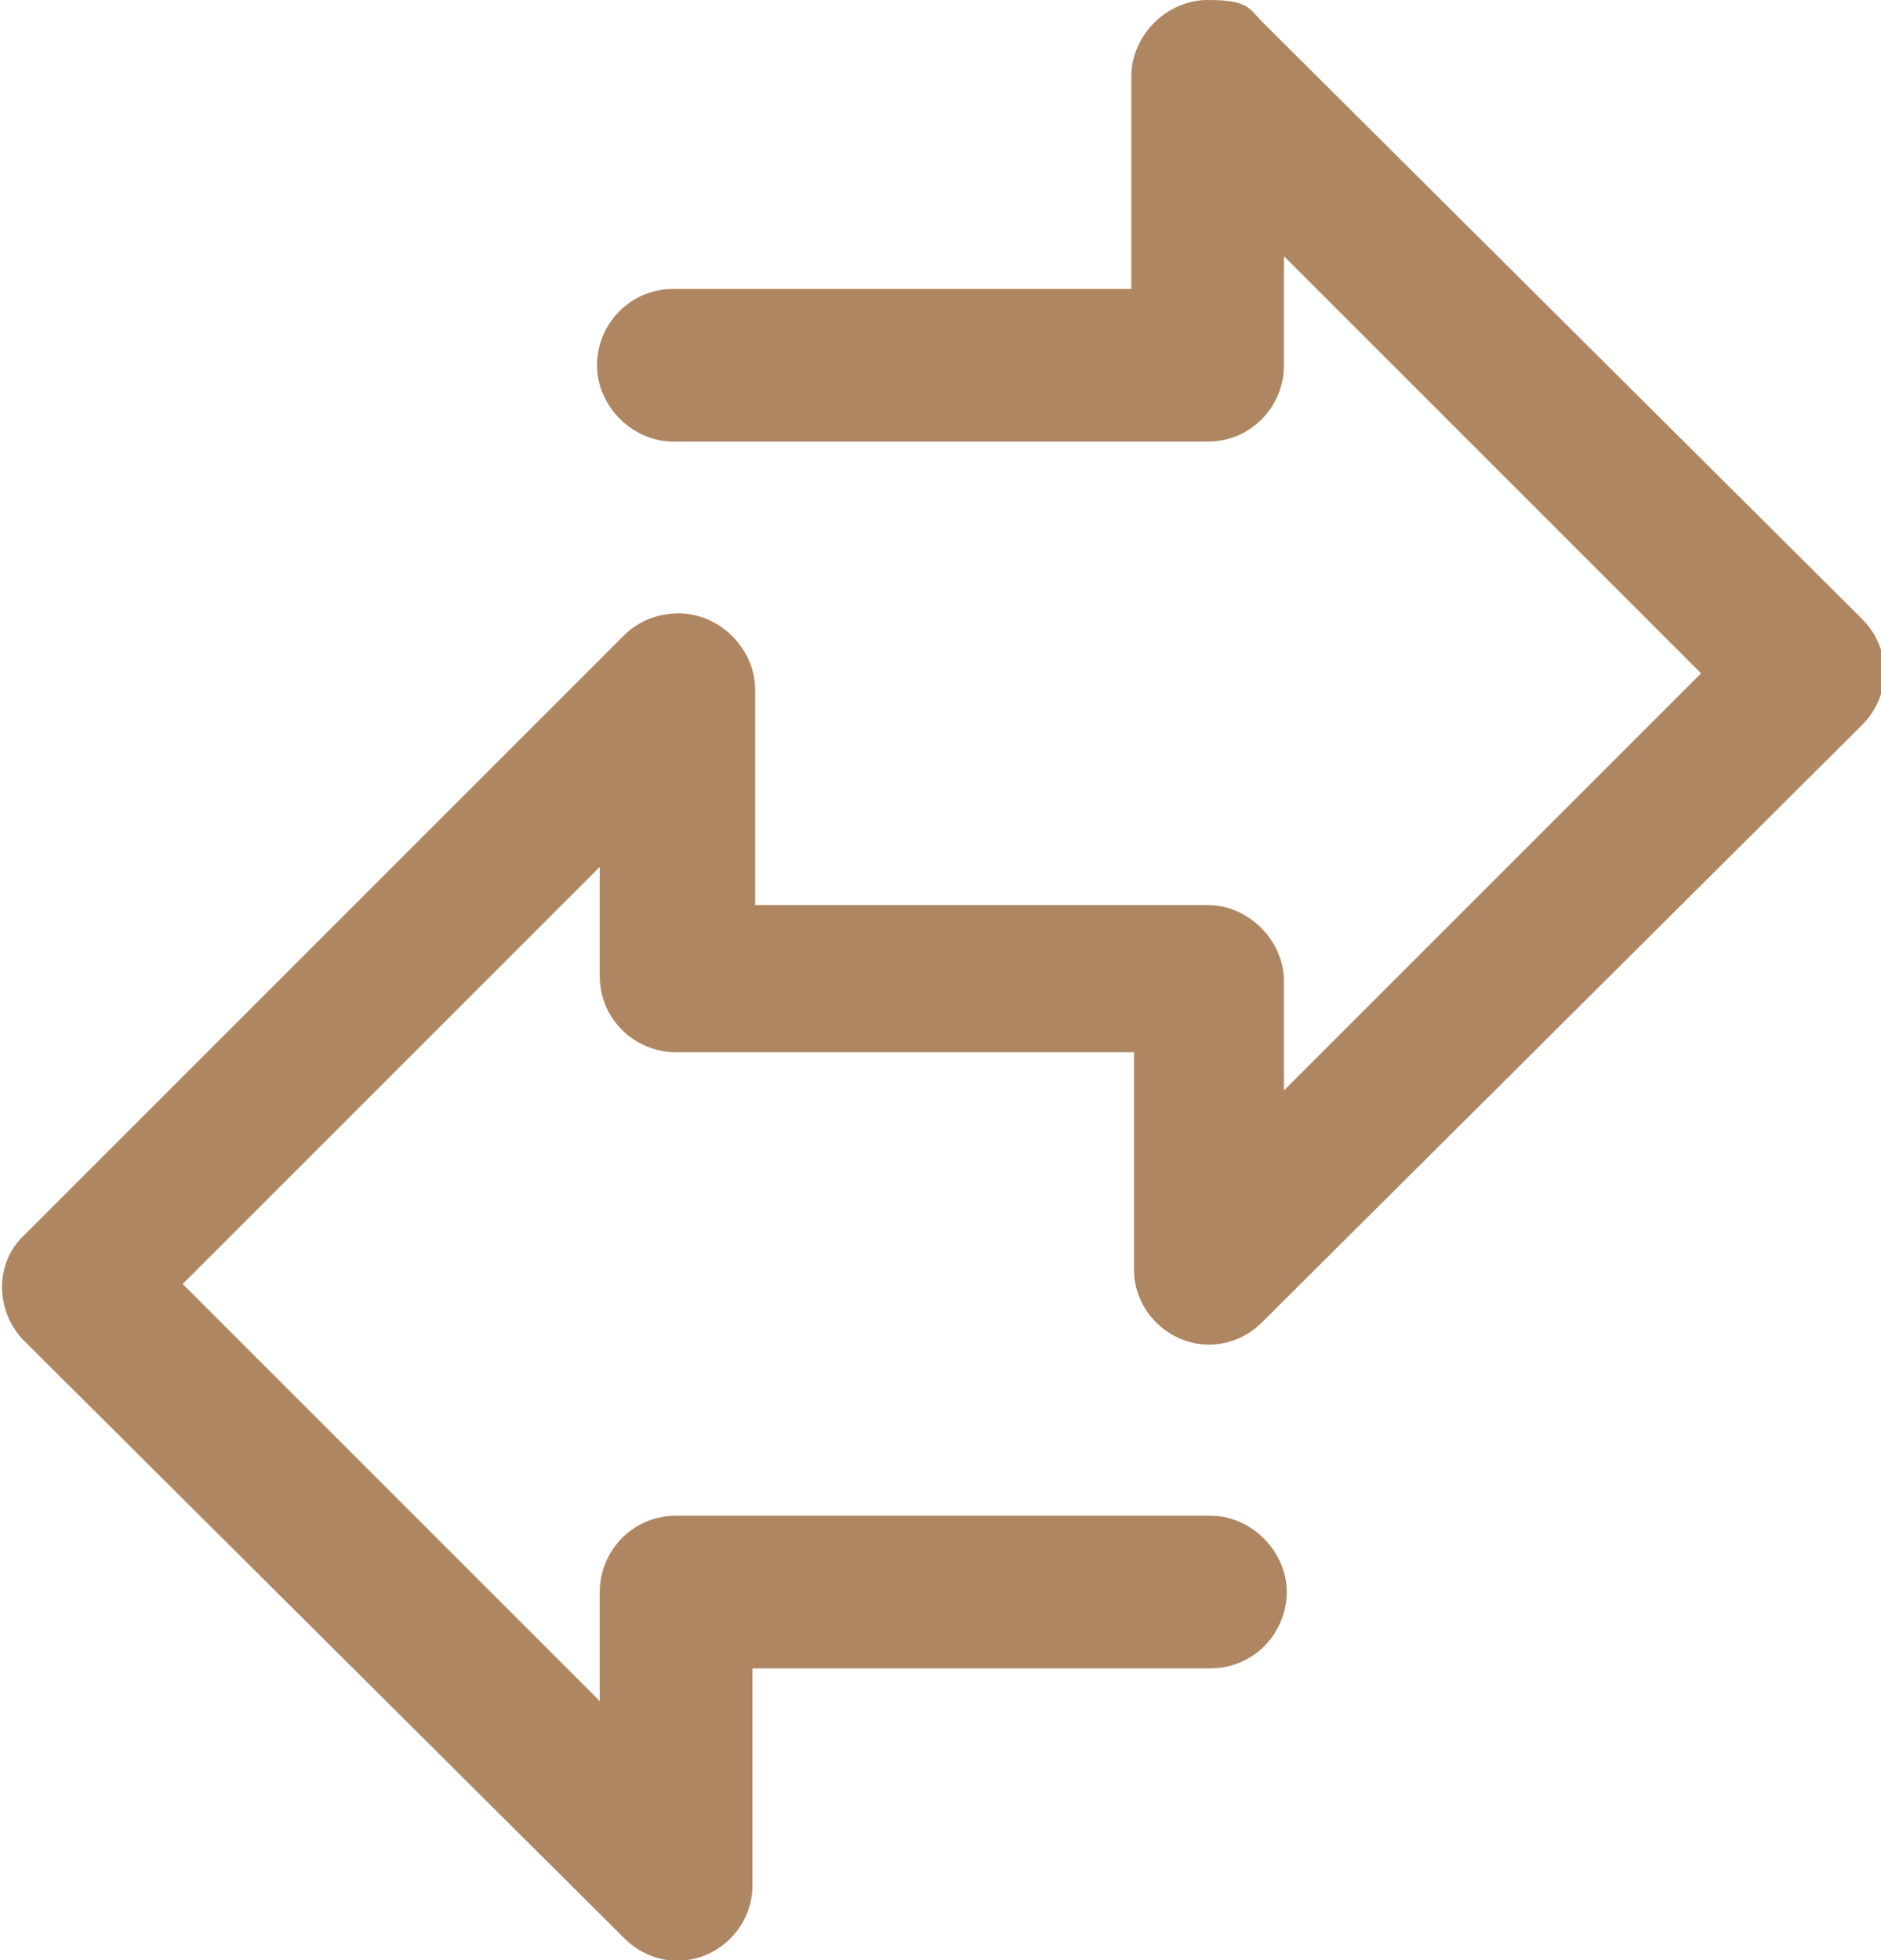
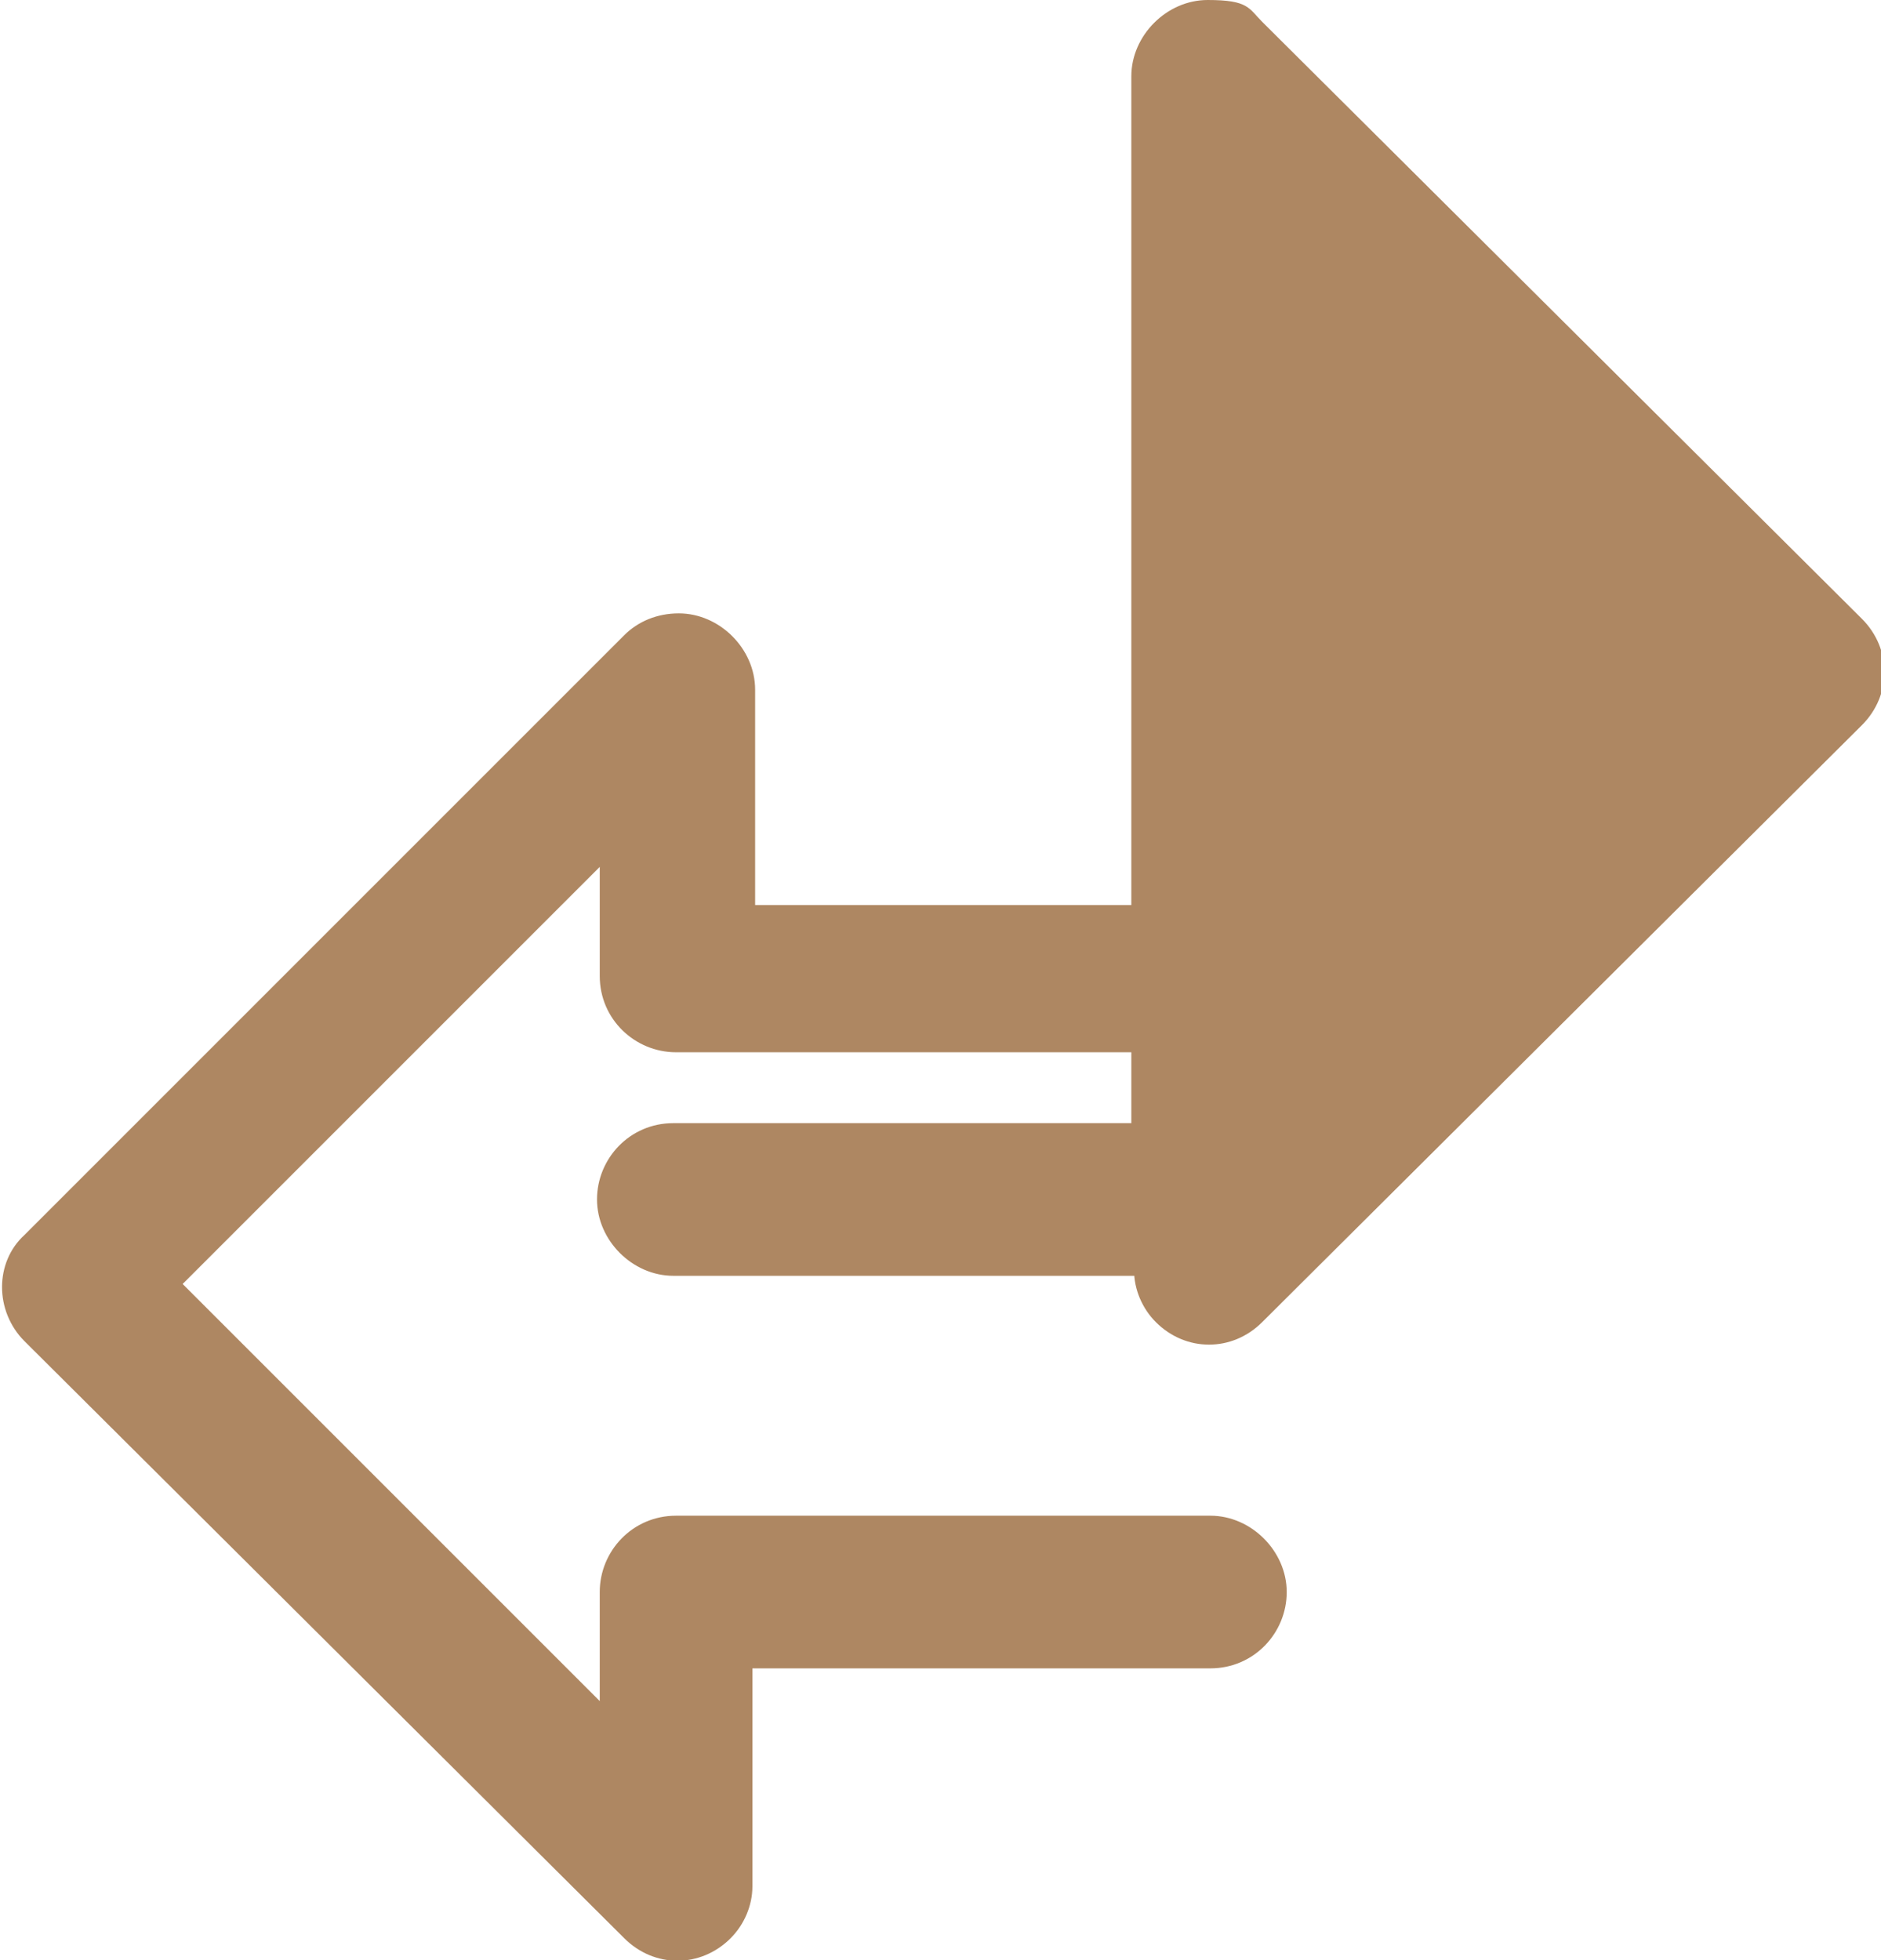
<svg xmlns="http://www.w3.org/2000/svg" id="Ebene_1" data-name="Ebene 1" version="1.1" viewBox="0 0 69 71.9">
  <defs>
    <style> .cls-1 { fill: #ae8762; stroke-width: 0px; } </style>
  </defs>
-   <path class="cls-1" d="M44.3,33.2c1.5,0,2.8,1.3,2.8,2.8v4l15.3-15.3-15.3-15.3v4c0,1.5-1.2,2.8-2.8,2.8h-19.6c-1.5,0-2.8-1.3-2.8-2.8s1.2-2.8,2.8-2.8h16.8V2.8C41.5,1.3,42.8,0,44.3,0s1.5.3,2,.8l22,21.9c1.1,1.1,1.1,2.8,0,3.9l-22,21.9c-1.1,1.1-2.8,1.1-3.9,0-.5-.5-.8-1.2-.8-1.9v-8h-16.8c-1.5,0-2.8-1.2-2.8-2.8v-4l-15.3,15.3,15.3,15.3v-4c0-1.5,1.2-2.8,2.8-2.8h19.6c1.5,0,2.8,1.3,2.8,2.8s-1.2,2.8-2.8,2.8h-16.8v8c0,.7-.3,1.4-.8,1.9-1.1,1.1-2.8,1.1-3.9,0L.9,49.2h0c-1.1-1.1-1.1-2.9,0-3.9l22-22c.5-.5,1.2-.8,2-.8,1.5,0,2.8,1.3,2.8,2.8v7.9s16.8,0,16.8,0Z" />
+   <path class="cls-1" d="M44.3,33.2c1.5,0,2.8,1.3,2.8,2.8v4v4c0,1.5-1.2,2.8-2.8,2.8h-19.6c-1.5,0-2.8-1.3-2.8-2.8s1.2-2.8,2.8-2.8h16.8V2.8C41.5,1.3,42.8,0,44.3,0s1.5.3,2,.8l22,21.9c1.1,1.1,1.1,2.8,0,3.9l-22,21.9c-1.1,1.1-2.8,1.1-3.9,0-.5-.5-.8-1.2-.8-1.9v-8h-16.8c-1.5,0-2.8-1.2-2.8-2.8v-4l-15.3,15.3,15.3,15.3v-4c0-1.5,1.2-2.8,2.8-2.8h19.6c1.5,0,2.8,1.3,2.8,2.8s-1.2,2.8-2.8,2.8h-16.8v8c0,.7-.3,1.4-.8,1.9-1.1,1.1-2.8,1.1-3.9,0L.9,49.2h0c-1.1-1.1-1.1-2.9,0-3.9l22-22c.5-.5,1.2-.8,2-.8,1.5,0,2.8,1.3,2.8,2.8v7.9s16.8,0,16.8,0Z" />
</svg>